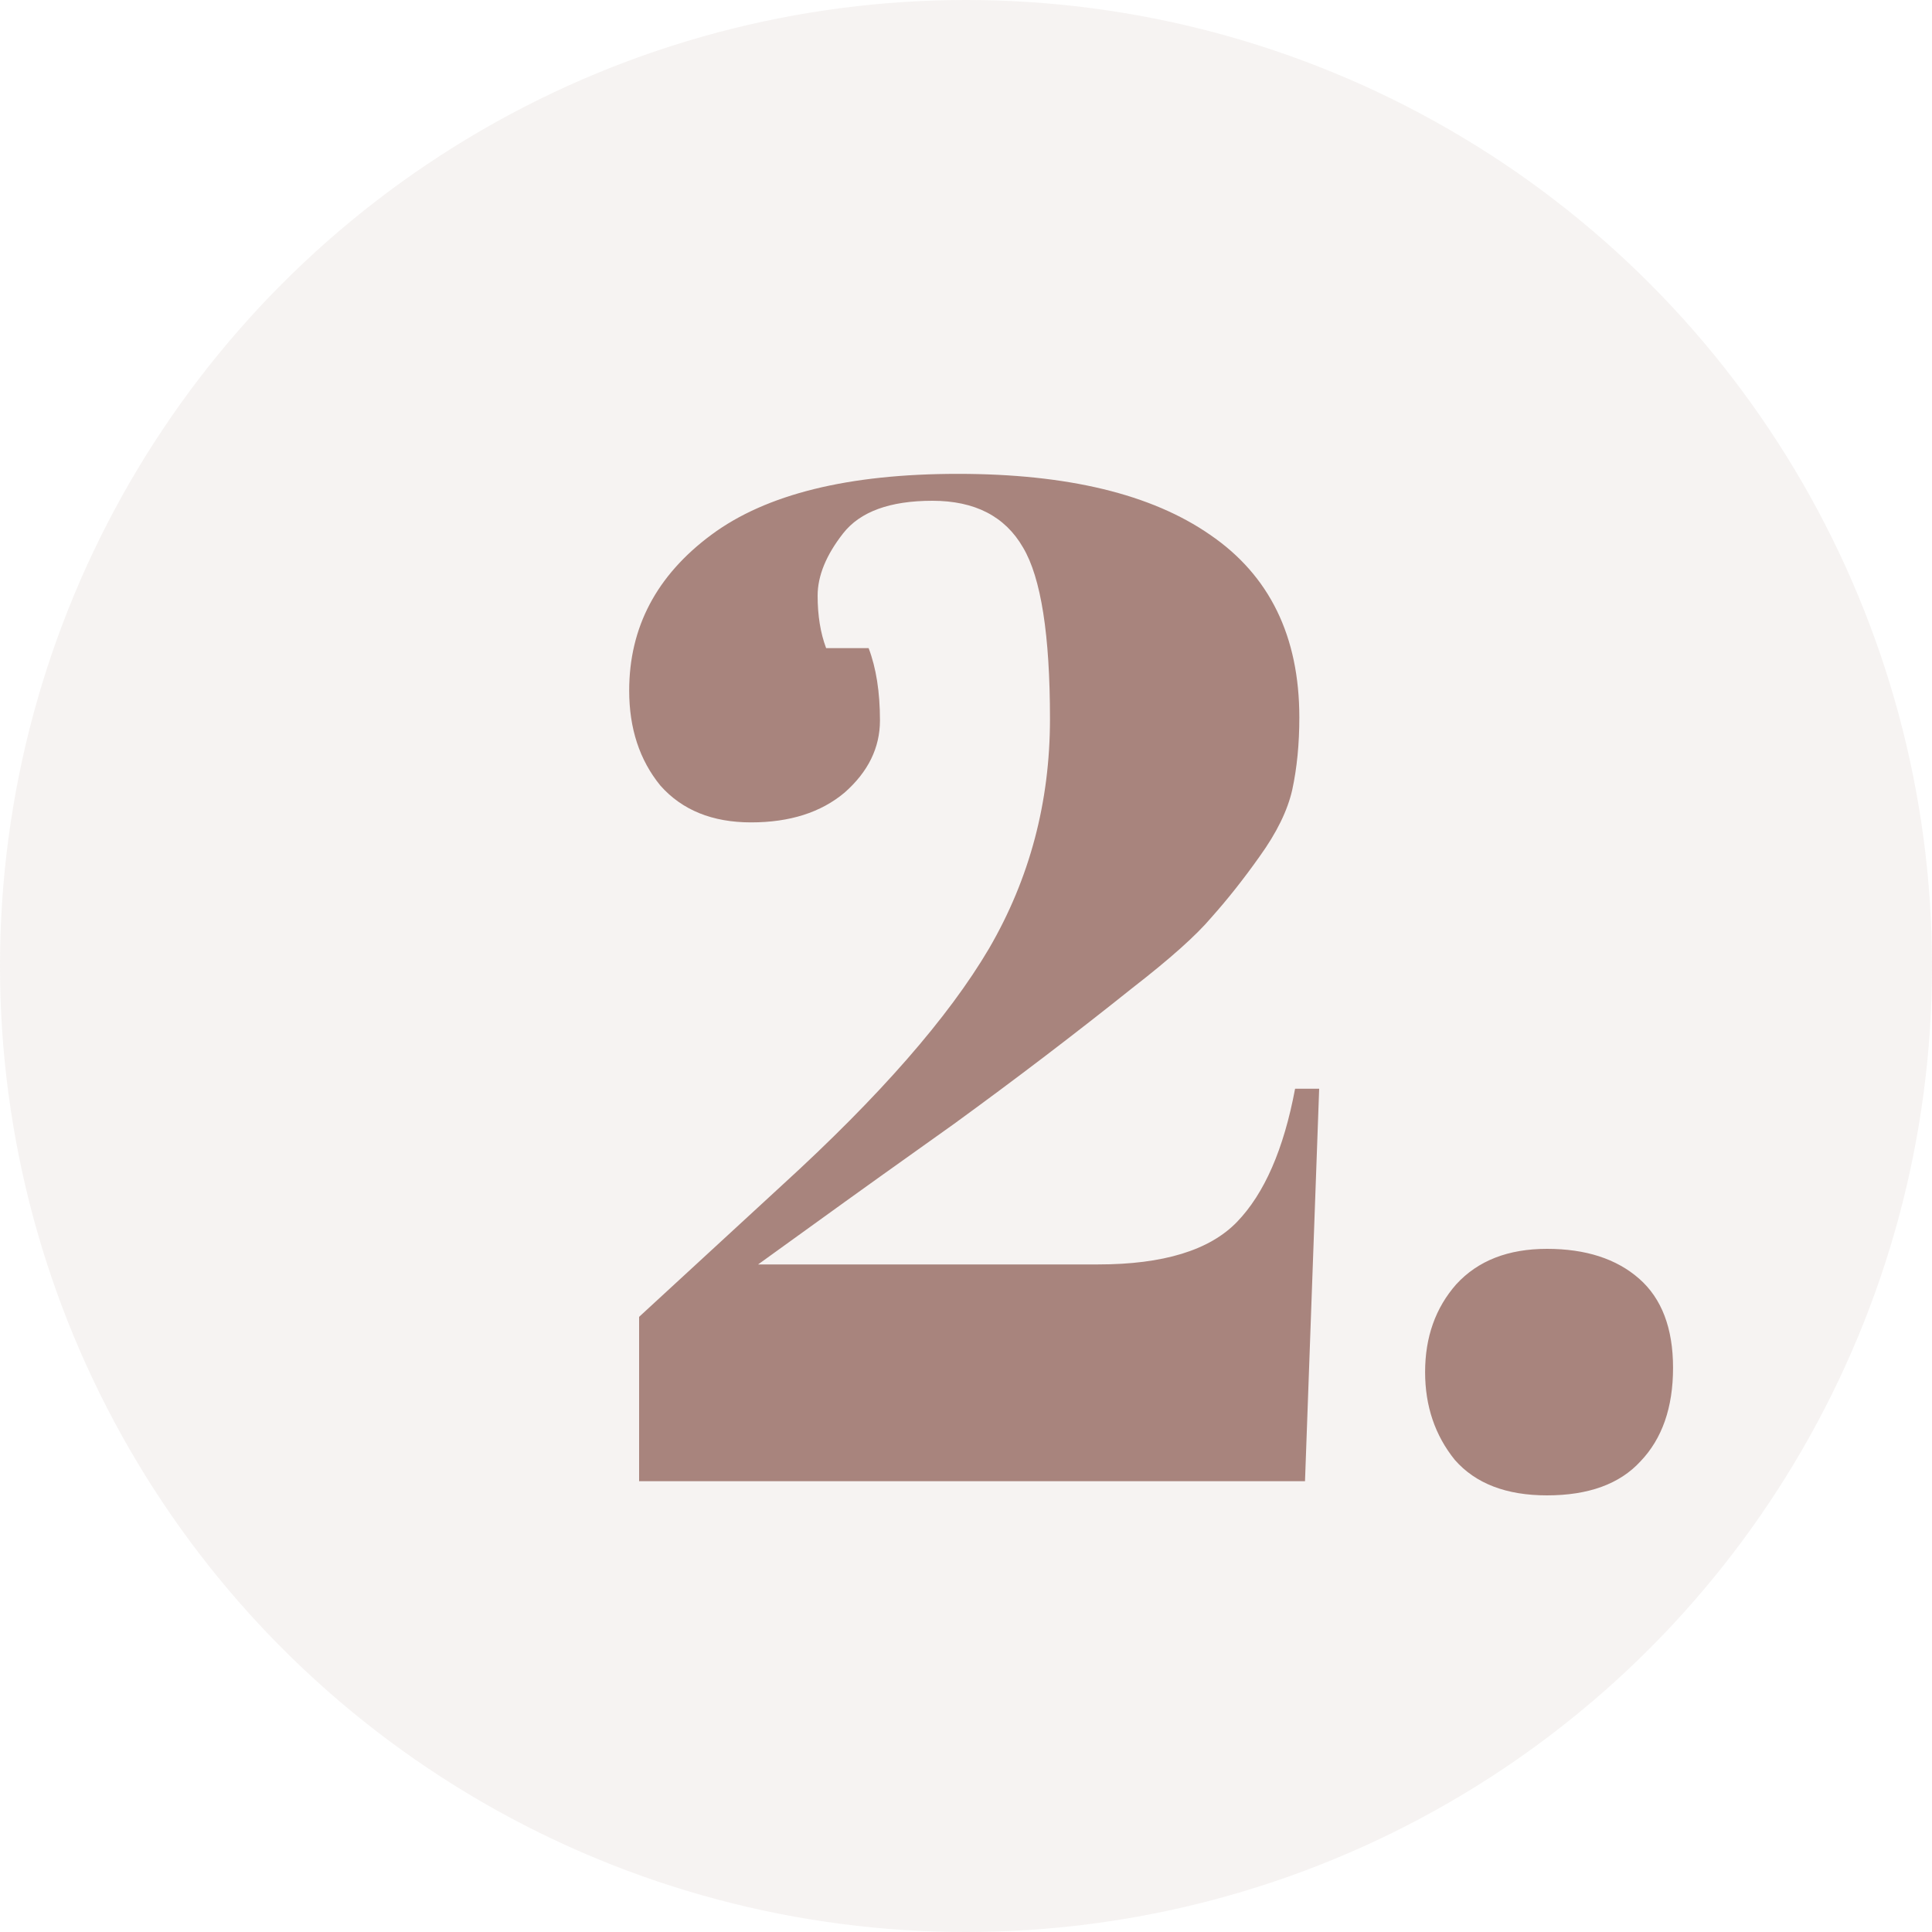
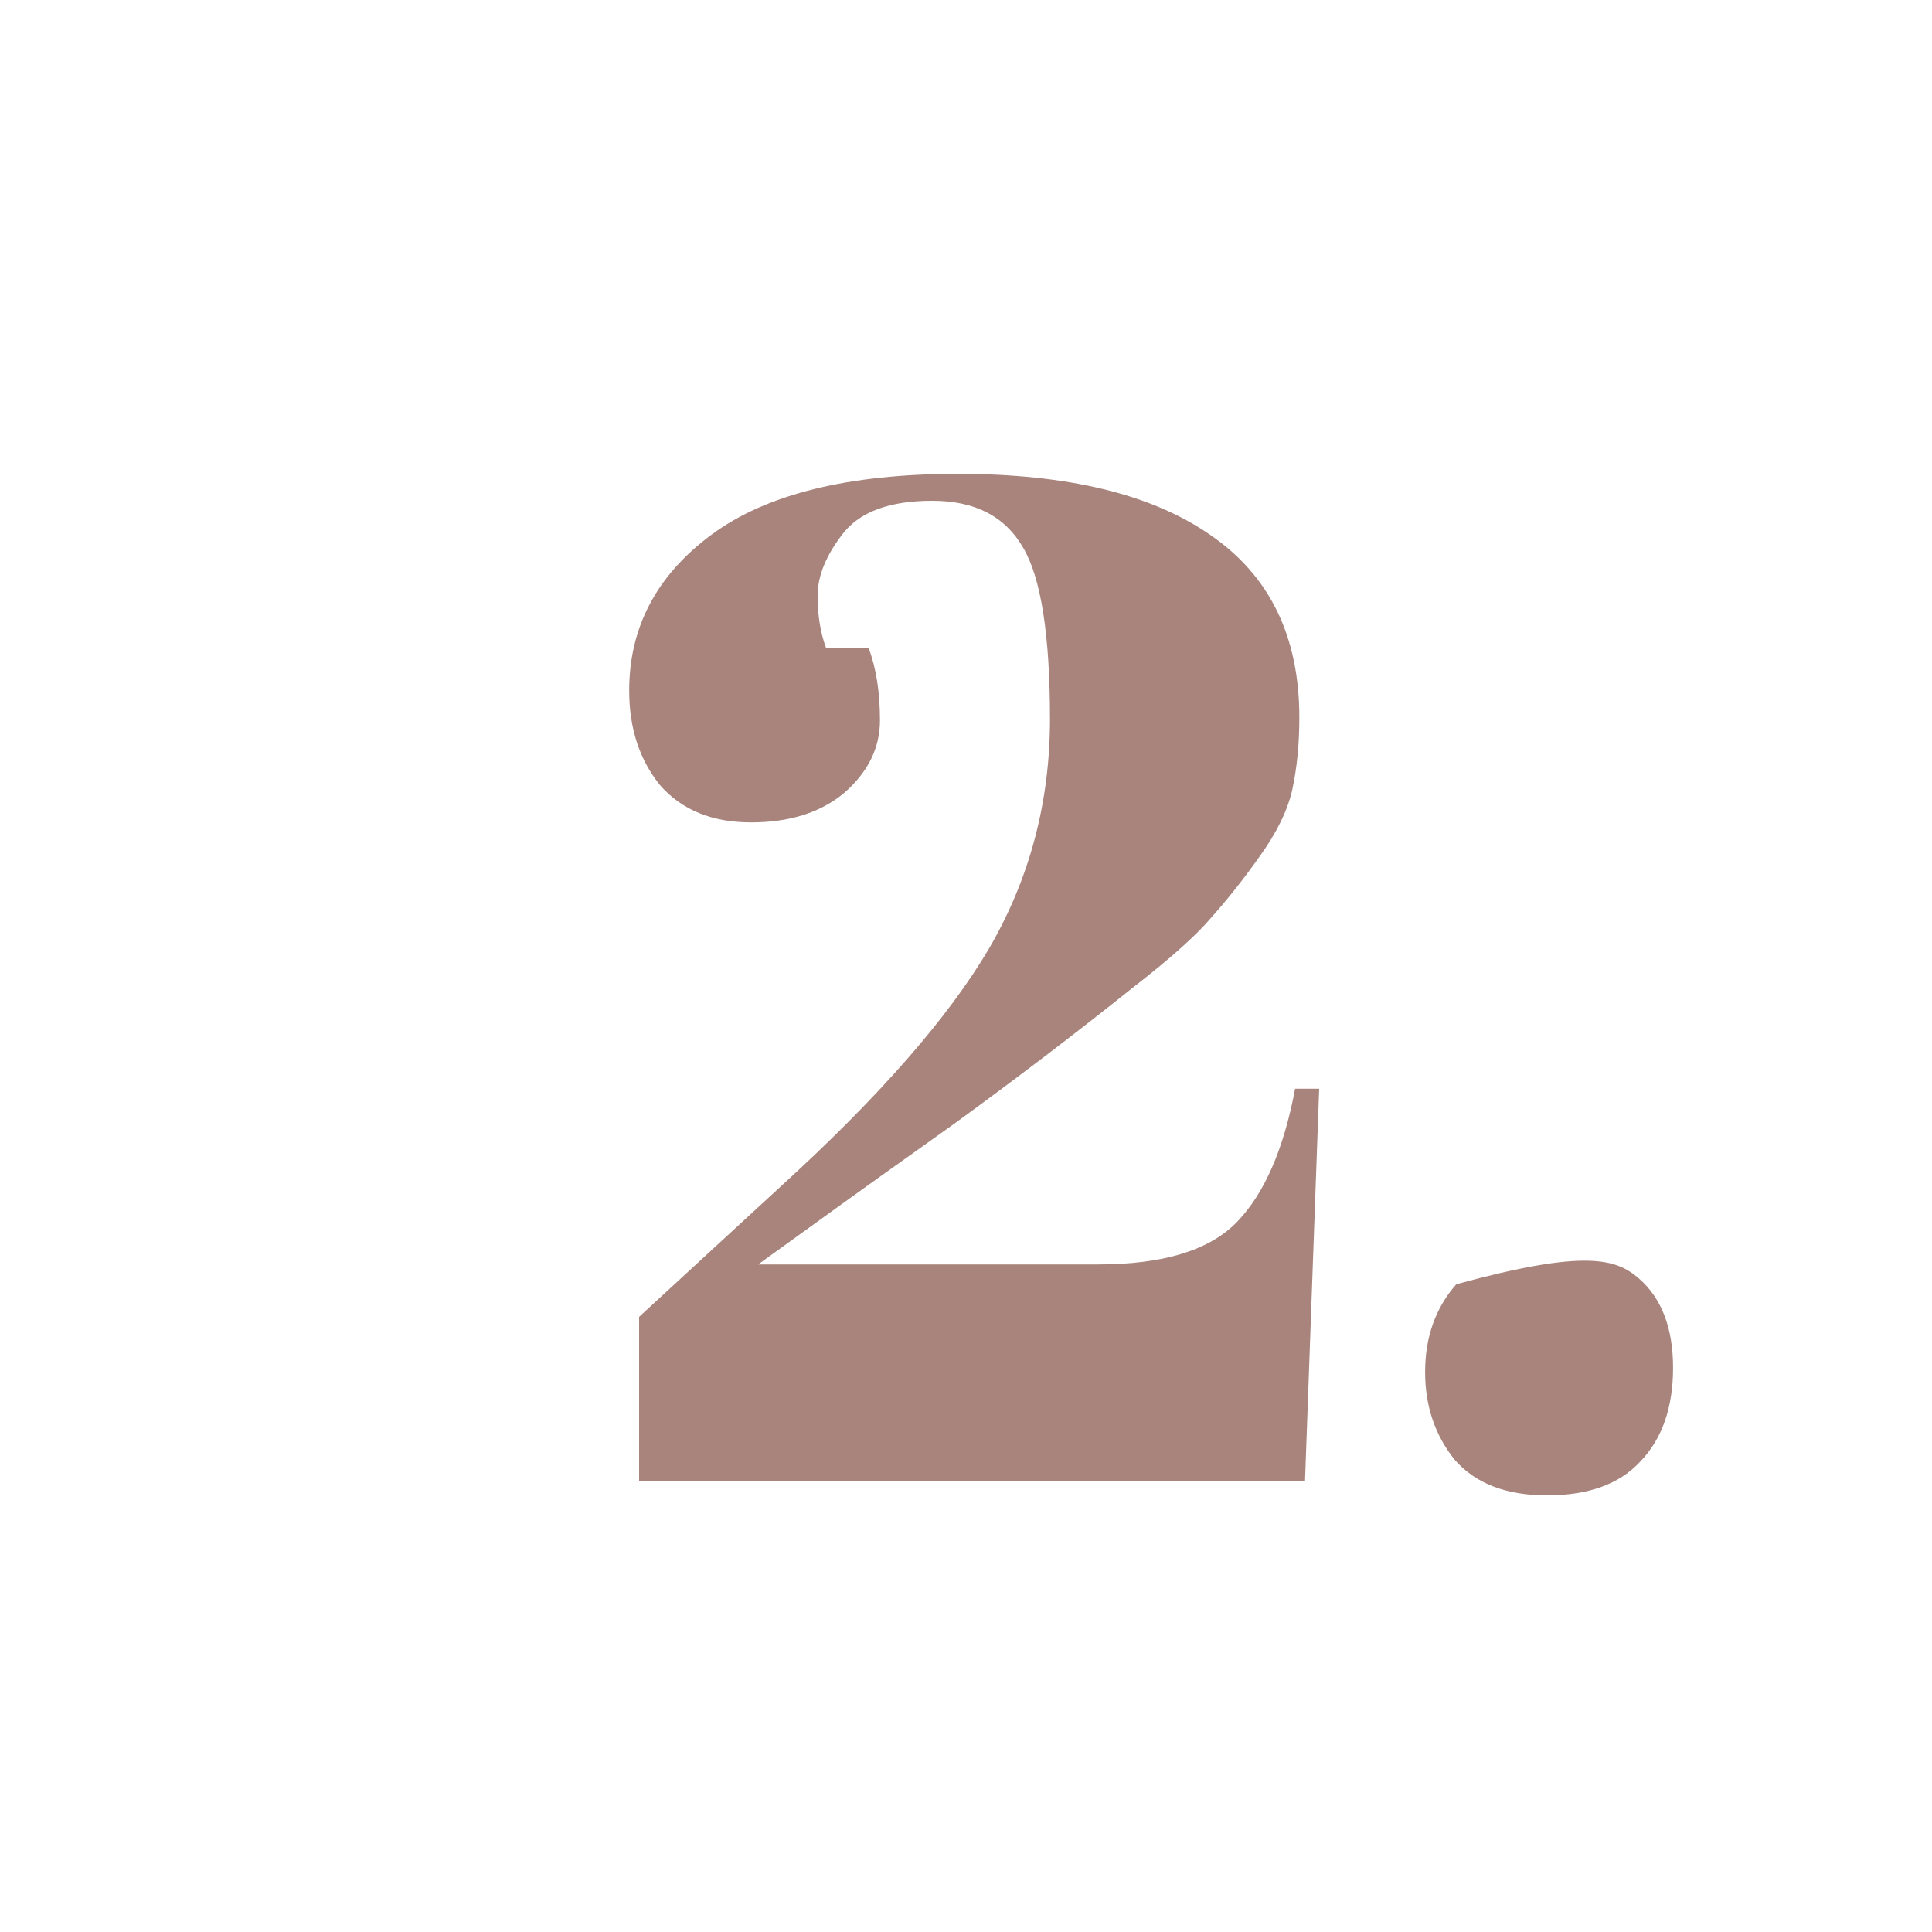
<svg xmlns="http://www.w3.org/2000/svg" width="30" height="30" viewBox="0 0 30 30" fill="none">
-   <circle opacity="0.1" cx="15" cy="15" r="15" fill="#A8847D" />
-   <path d="M9.77 10.724C9.77 9.741 10.195 8.935 11.046 8.304C11.897 7.673 13.173 7.358 14.874 7.358C16.575 7.358 17.881 7.673 18.79 8.304C19.714 8.935 20.176 9.881 20.176 11.142C20.176 11.553 20.139 11.927 20.066 12.264C19.993 12.587 19.824 12.931 19.56 13.298C19.311 13.65 19.061 13.965 18.812 14.244C18.577 14.523 18.167 14.889 17.58 15.344C16.7 16.048 15.776 16.752 14.808 17.456C13.84 18.145 13.275 18.549 13.114 18.666L11.772 19.634H17.052C18.064 19.634 18.783 19.414 19.208 18.974C19.633 18.534 19.934 17.845 20.11 16.906H20.484L20.264 23H9.924V20.448L12.146 18.402C13.657 17.023 14.727 15.799 15.358 14.728C15.989 13.643 16.304 12.455 16.304 11.164C16.304 9.859 16.165 8.971 15.886 8.502C15.607 8.018 15.138 7.776 14.478 7.776C13.818 7.776 13.356 7.945 13.092 8.282C12.828 8.619 12.696 8.942 12.696 9.25C12.696 9.558 12.74 9.829 12.828 10.064H13.488C13.605 10.372 13.664 10.746 13.664 11.186C13.664 11.611 13.481 11.985 13.114 12.308C12.747 12.616 12.263 12.77 11.662 12.77C11.061 12.77 10.591 12.579 10.254 12.198C9.931 11.802 9.77 11.311 9.77 10.724ZM24.021 23.22C23.39 23.22 22.913 23.037 22.591 22.67C22.283 22.289 22.129 21.834 22.129 21.306C22.129 20.763 22.29 20.309 22.613 19.942C22.95 19.575 23.419 19.392 24.021 19.392C24.622 19.392 25.099 19.546 25.451 19.854C25.803 20.162 25.979 20.624 25.979 21.24C25.979 21.856 25.81 22.34 25.473 22.692C25.15 23.044 24.666 23.22 24.021 23.22Z" fill="#A8847D" />
+   <path d="M9.77 10.724C9.77 9.741 10.195 8.935 11.046 8.304C11.897 7.673 13.173 7.358 14.874 7.358C16.575 7.358 17.881 7.673 18.79 8.304C19.714 8.935 20.176 9.881 20.176 11.142C20.176 11.553 20.139 11.927 20.066 12.264C19.993 12.587 19.824 12.931 19.56 13.298C19.311 13.65 19.061 13.965 18.812 14.244C18.577 14.523 18.167 14.889 17.58 15.344C16.7 16.048 15.776 16.752 14.808 17.456C13.84 18.145 13.275 18.549 13.114 18.666L11.772 19.634H17.052C18.064 19.634 18.783 19.414 19.208 18.974C19.633 18.534 19.934 17.845 20.11 16.906H20.484L20.264 23H9.924V20.448L12.146 18.402C13.657 17.023 14.727 15.799 15.358 14.728C15.989 13.643 16.304 12.455 16.304 11.164C16.304 9.859 16.165 8.971 15.886 8.502C15.607 8.018 15.138 7.776 14.478 7.776C13.818 7.776 13.356 7.945 13.092 8.282C12.828 8.619 12.696 8.942 12.696 9.25C12.696 9.558 12.74 9.829 12.828 10.064H13.488C13.605 10.372 13.664 10.746 13.664 11.186C13.664 11.611 13.481 11.985 13.114 12.308C12.747 12.616 12.263 12.77 11.662 12.77C11.061 12.77 10.591 12.579 10.254 12.198C9.931 11.802 9.77 11.311 9.77 10.724ZM24.021 23.22C23.39 23.22 22.913 23.037 22.591 22.67C22.283 22.289 22.129 21.834 22.129 21.306C22.129 20.763 22.29 20.309 22.613 19.942C24.622 19.392 25.099 19.546 25.451 19.854C25.803 20.162 25.979 20.624 25.979 21.24C25.979 21.856 25.81 22.34 25.473 22.692C25.15 23.044 24.666 23.22 24.021 23.22Z" fill="#A8847D" />
</svg>